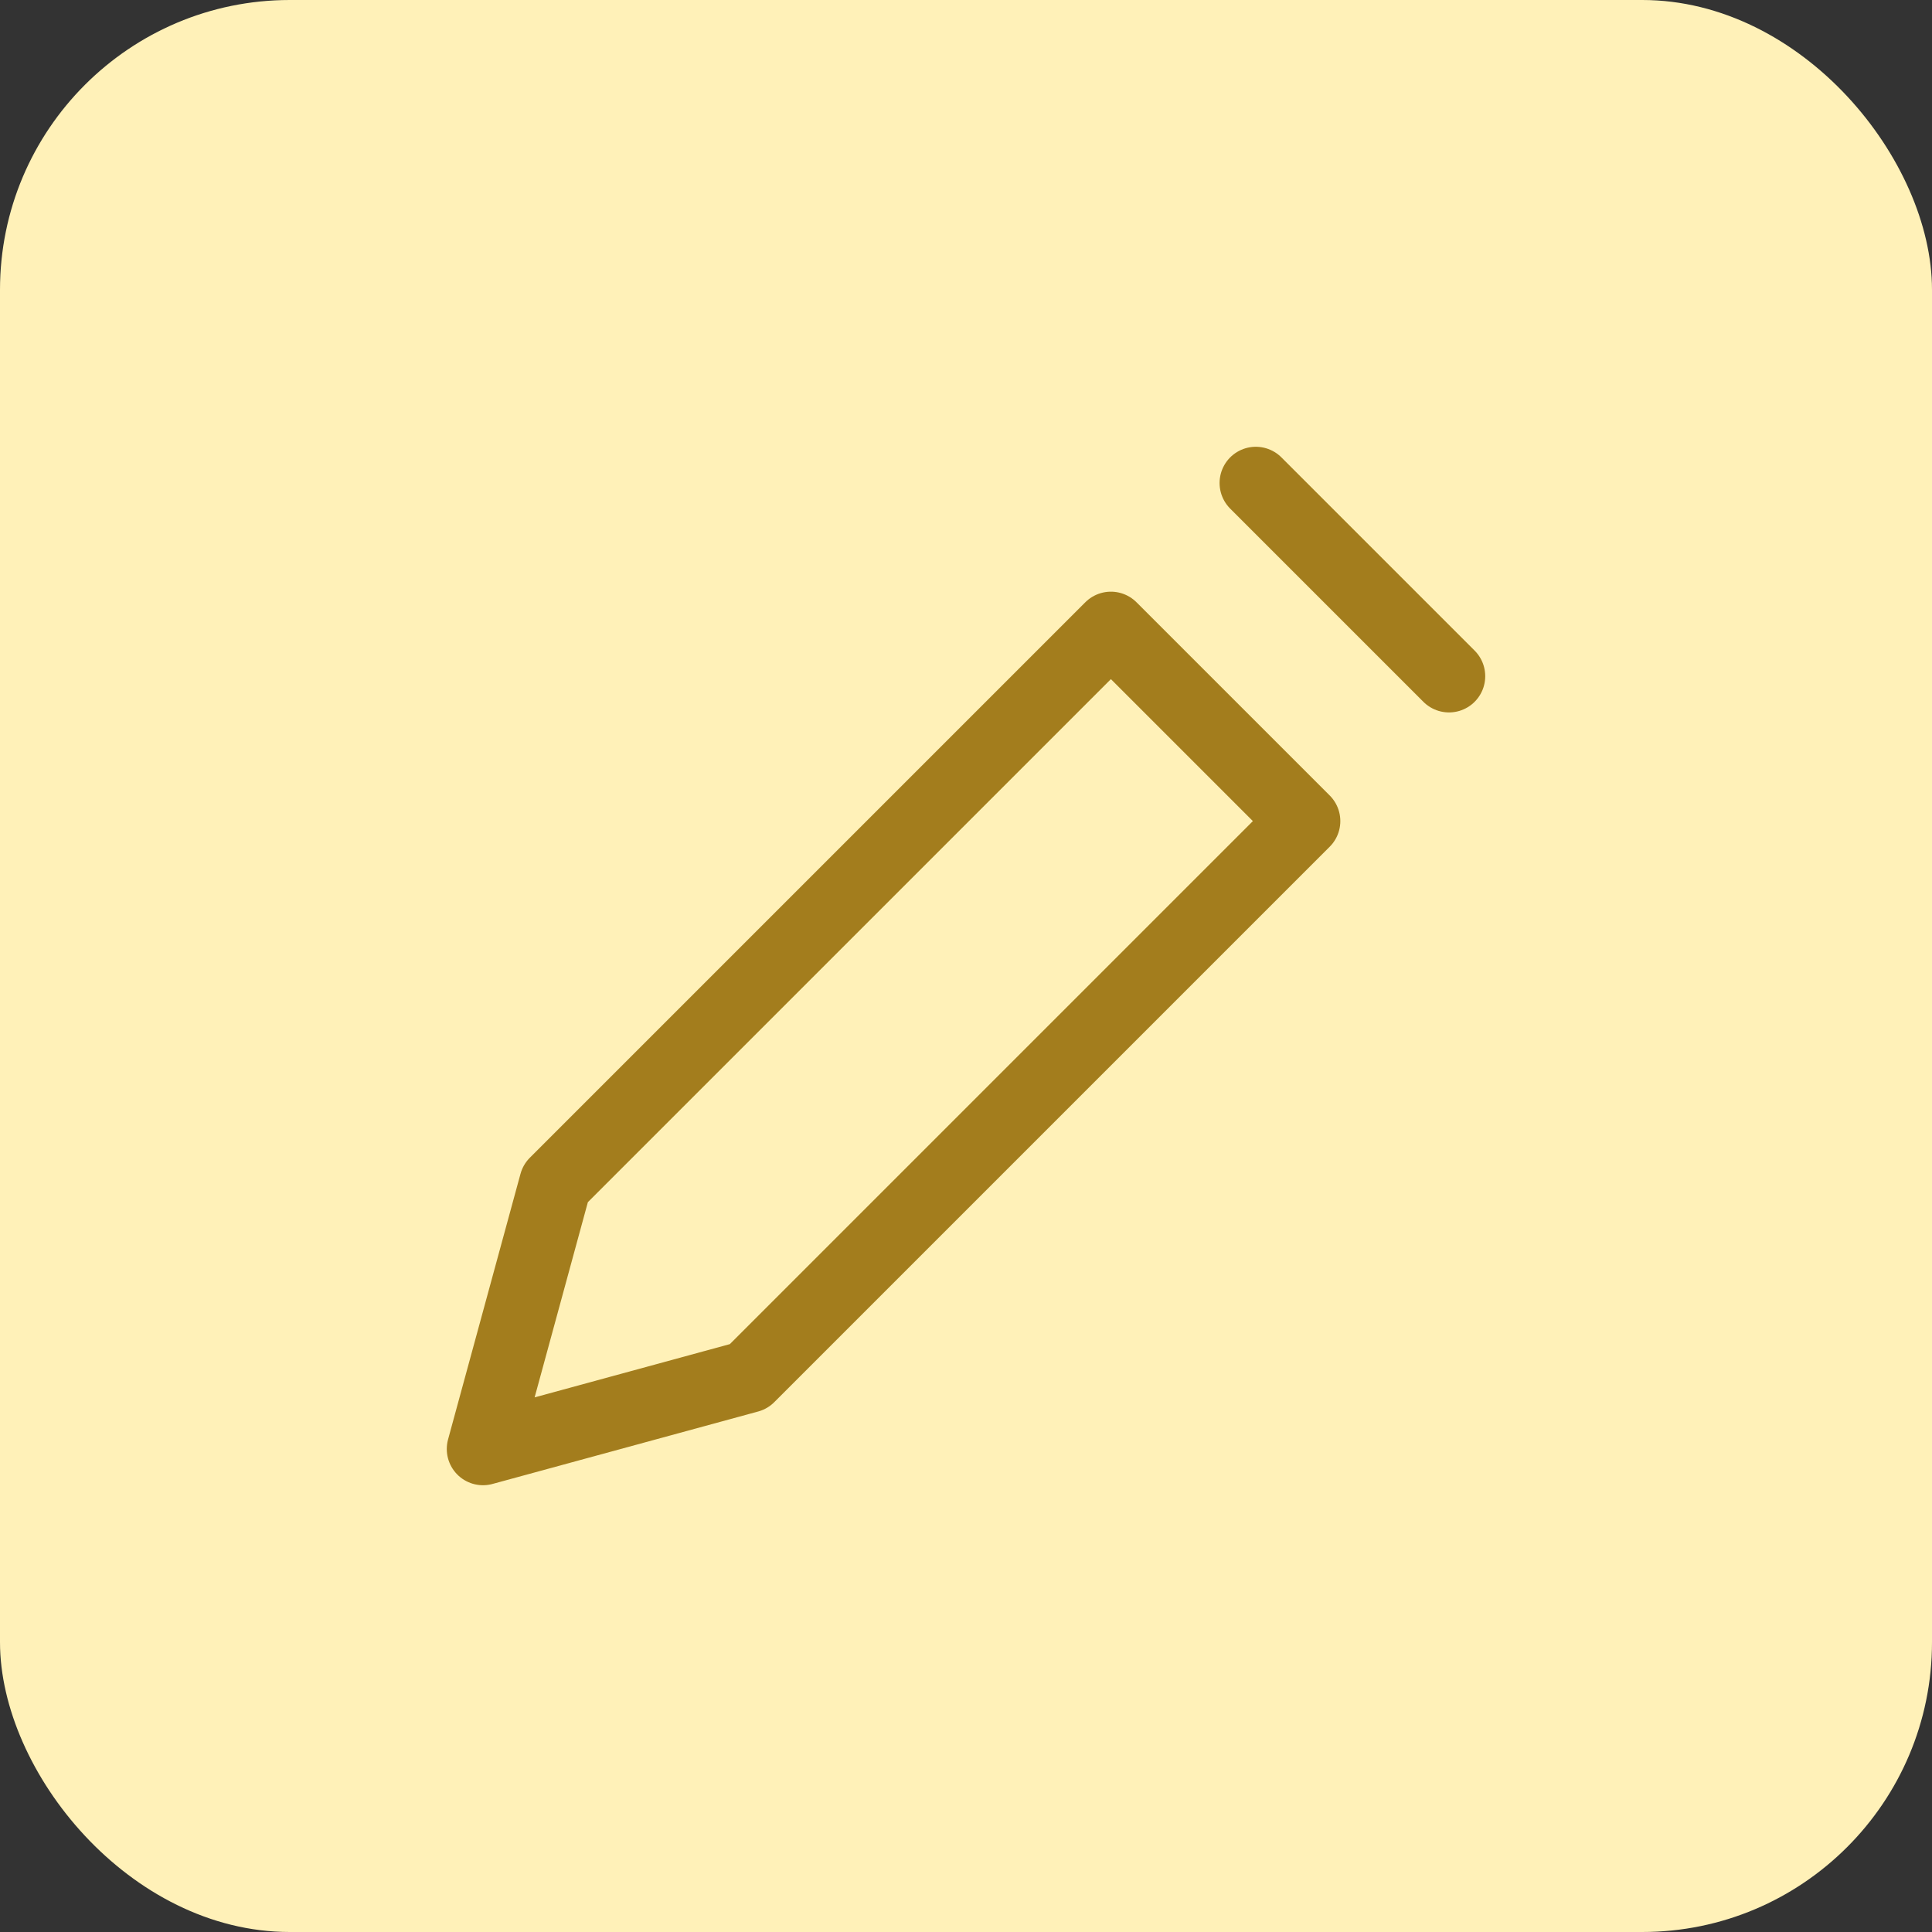
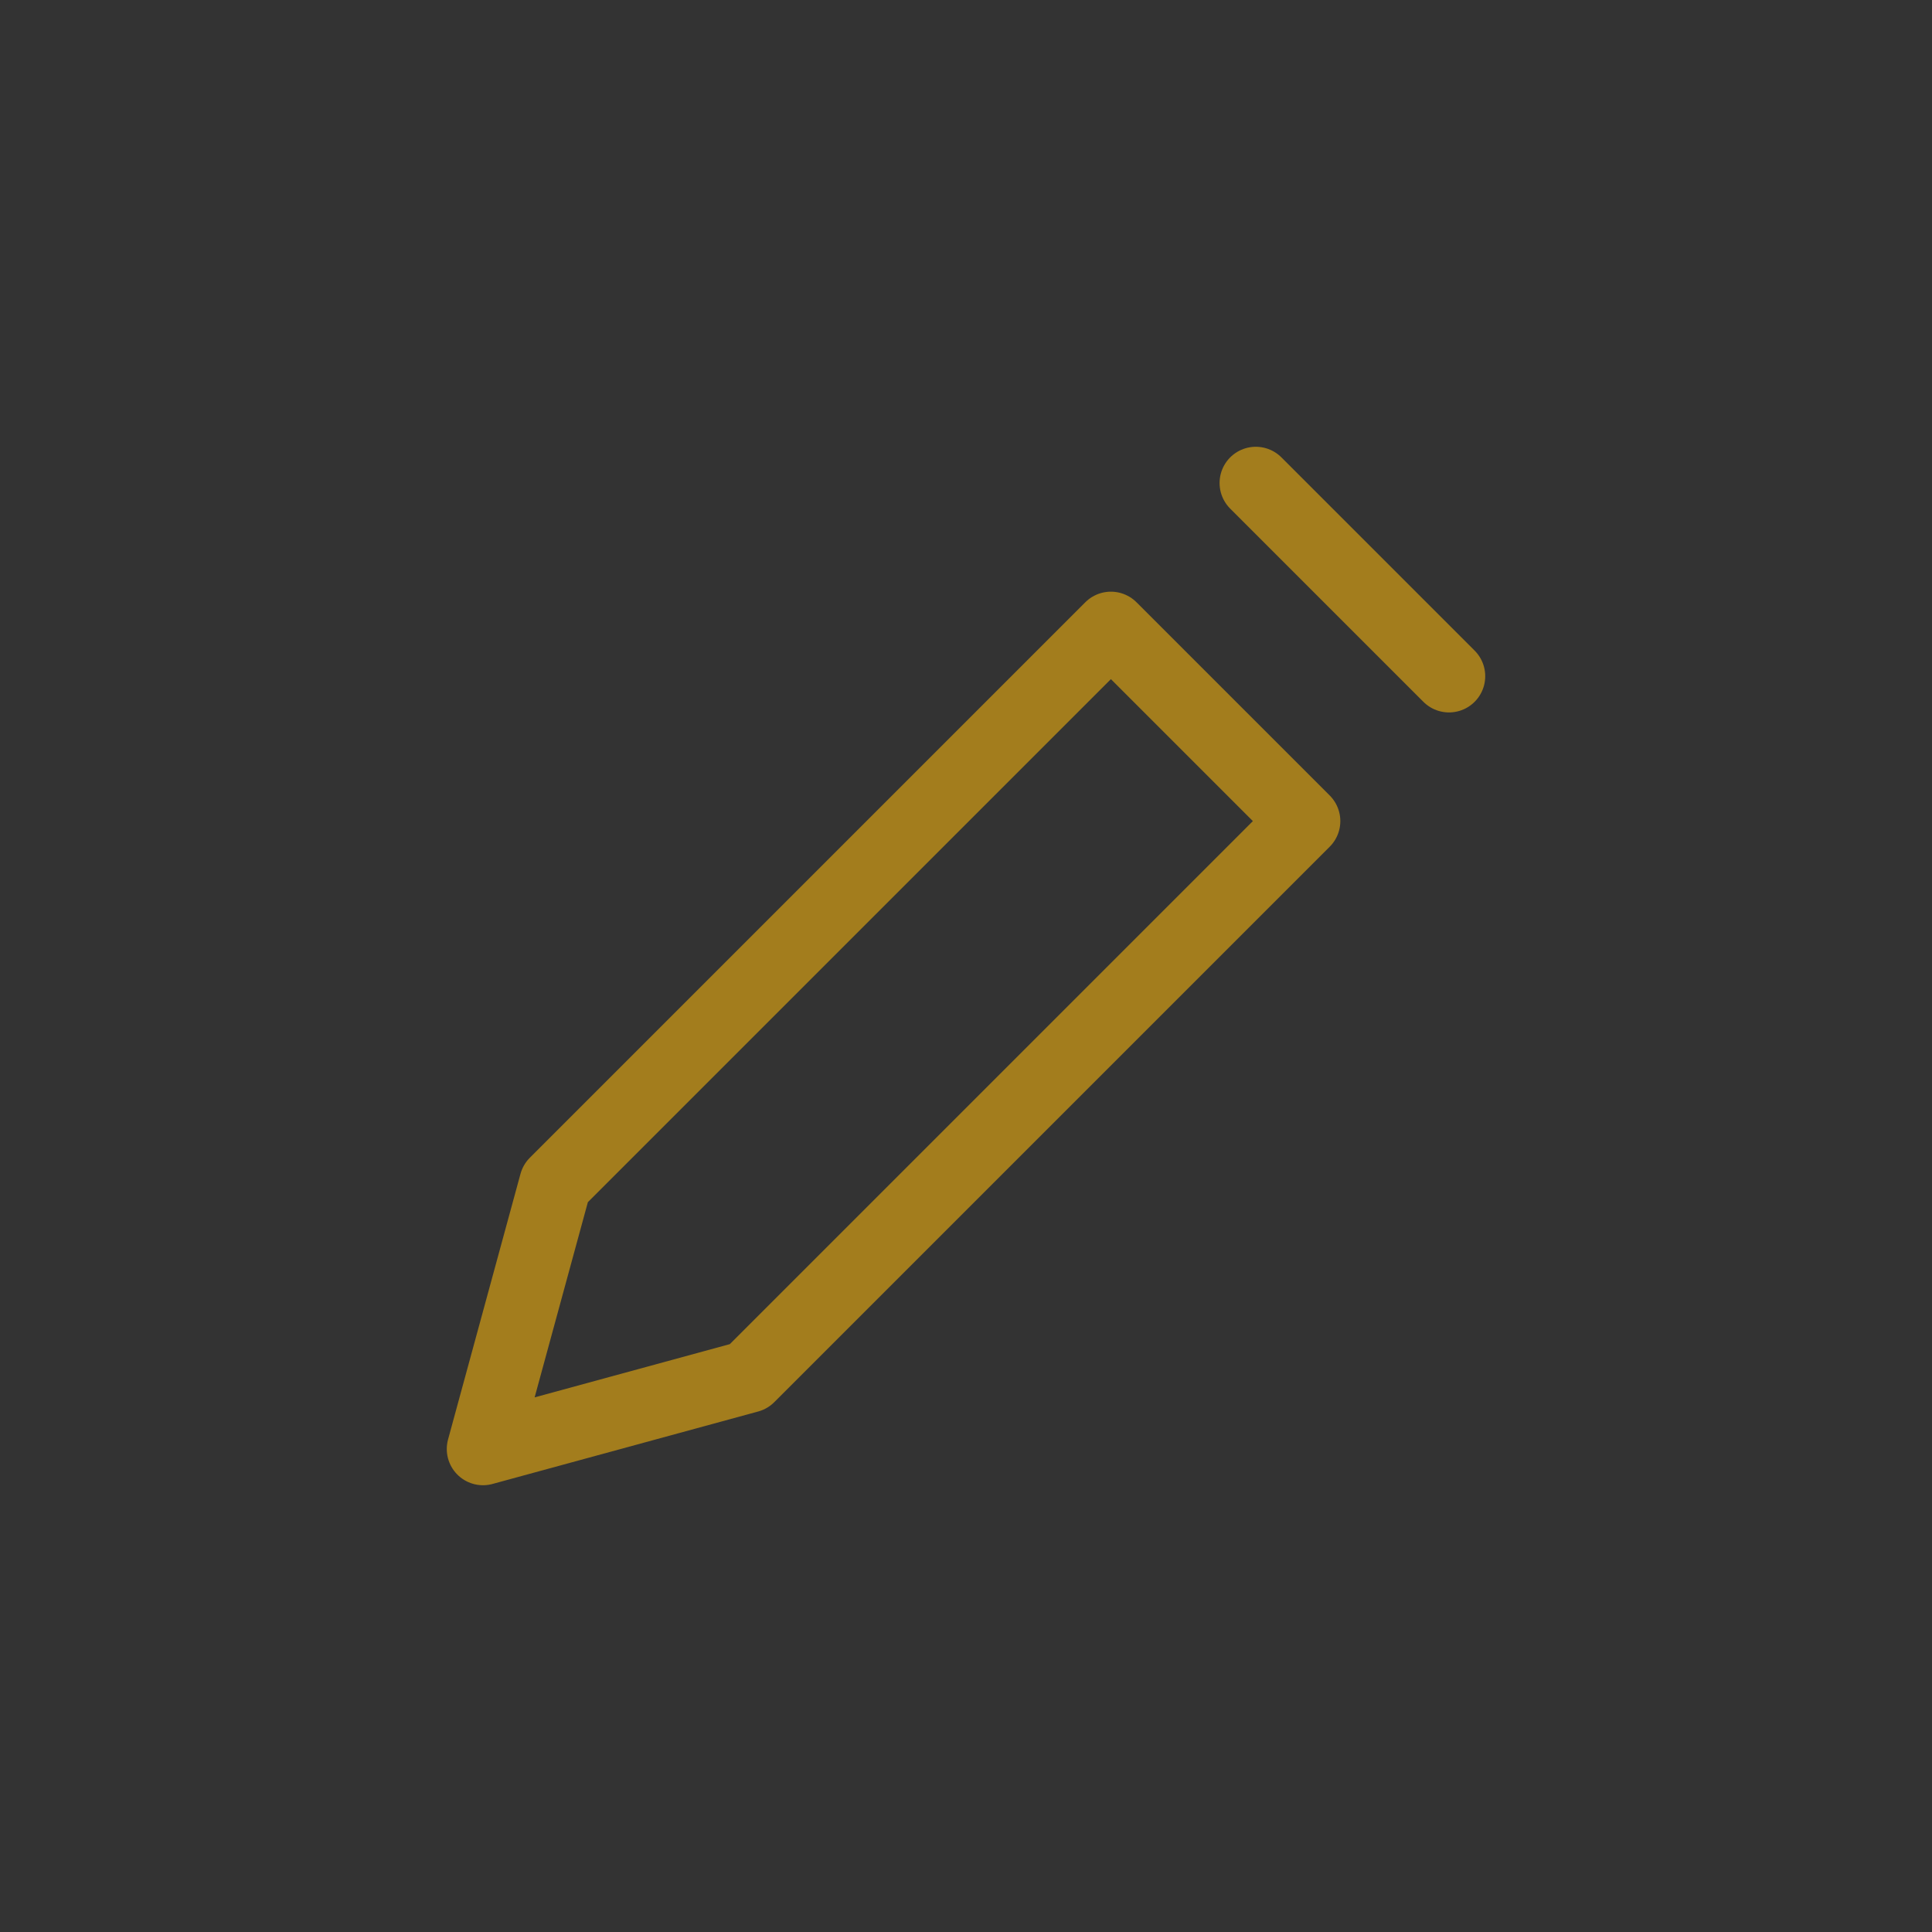
<svg xmlns="http://www.w3.org/2000/svg" width="40" height="40" viewBox="0 0 40 40" fill="none">
  <rect x="0" y="0" width="40" height="40" fill="#333333" stroke="none" />
-   <rect width="40" height="40" rx="6" fill="#FFF1B8" />
  <path d="M26 10L30 14M15.5 28.5L27 17L23 13L11.5 24.5L10 30L15.5 28.5Z" stroke="#A37D1D" stroke-width="1.5" stroke-linecap="round" stroke-linejoin="round" />
</svg>